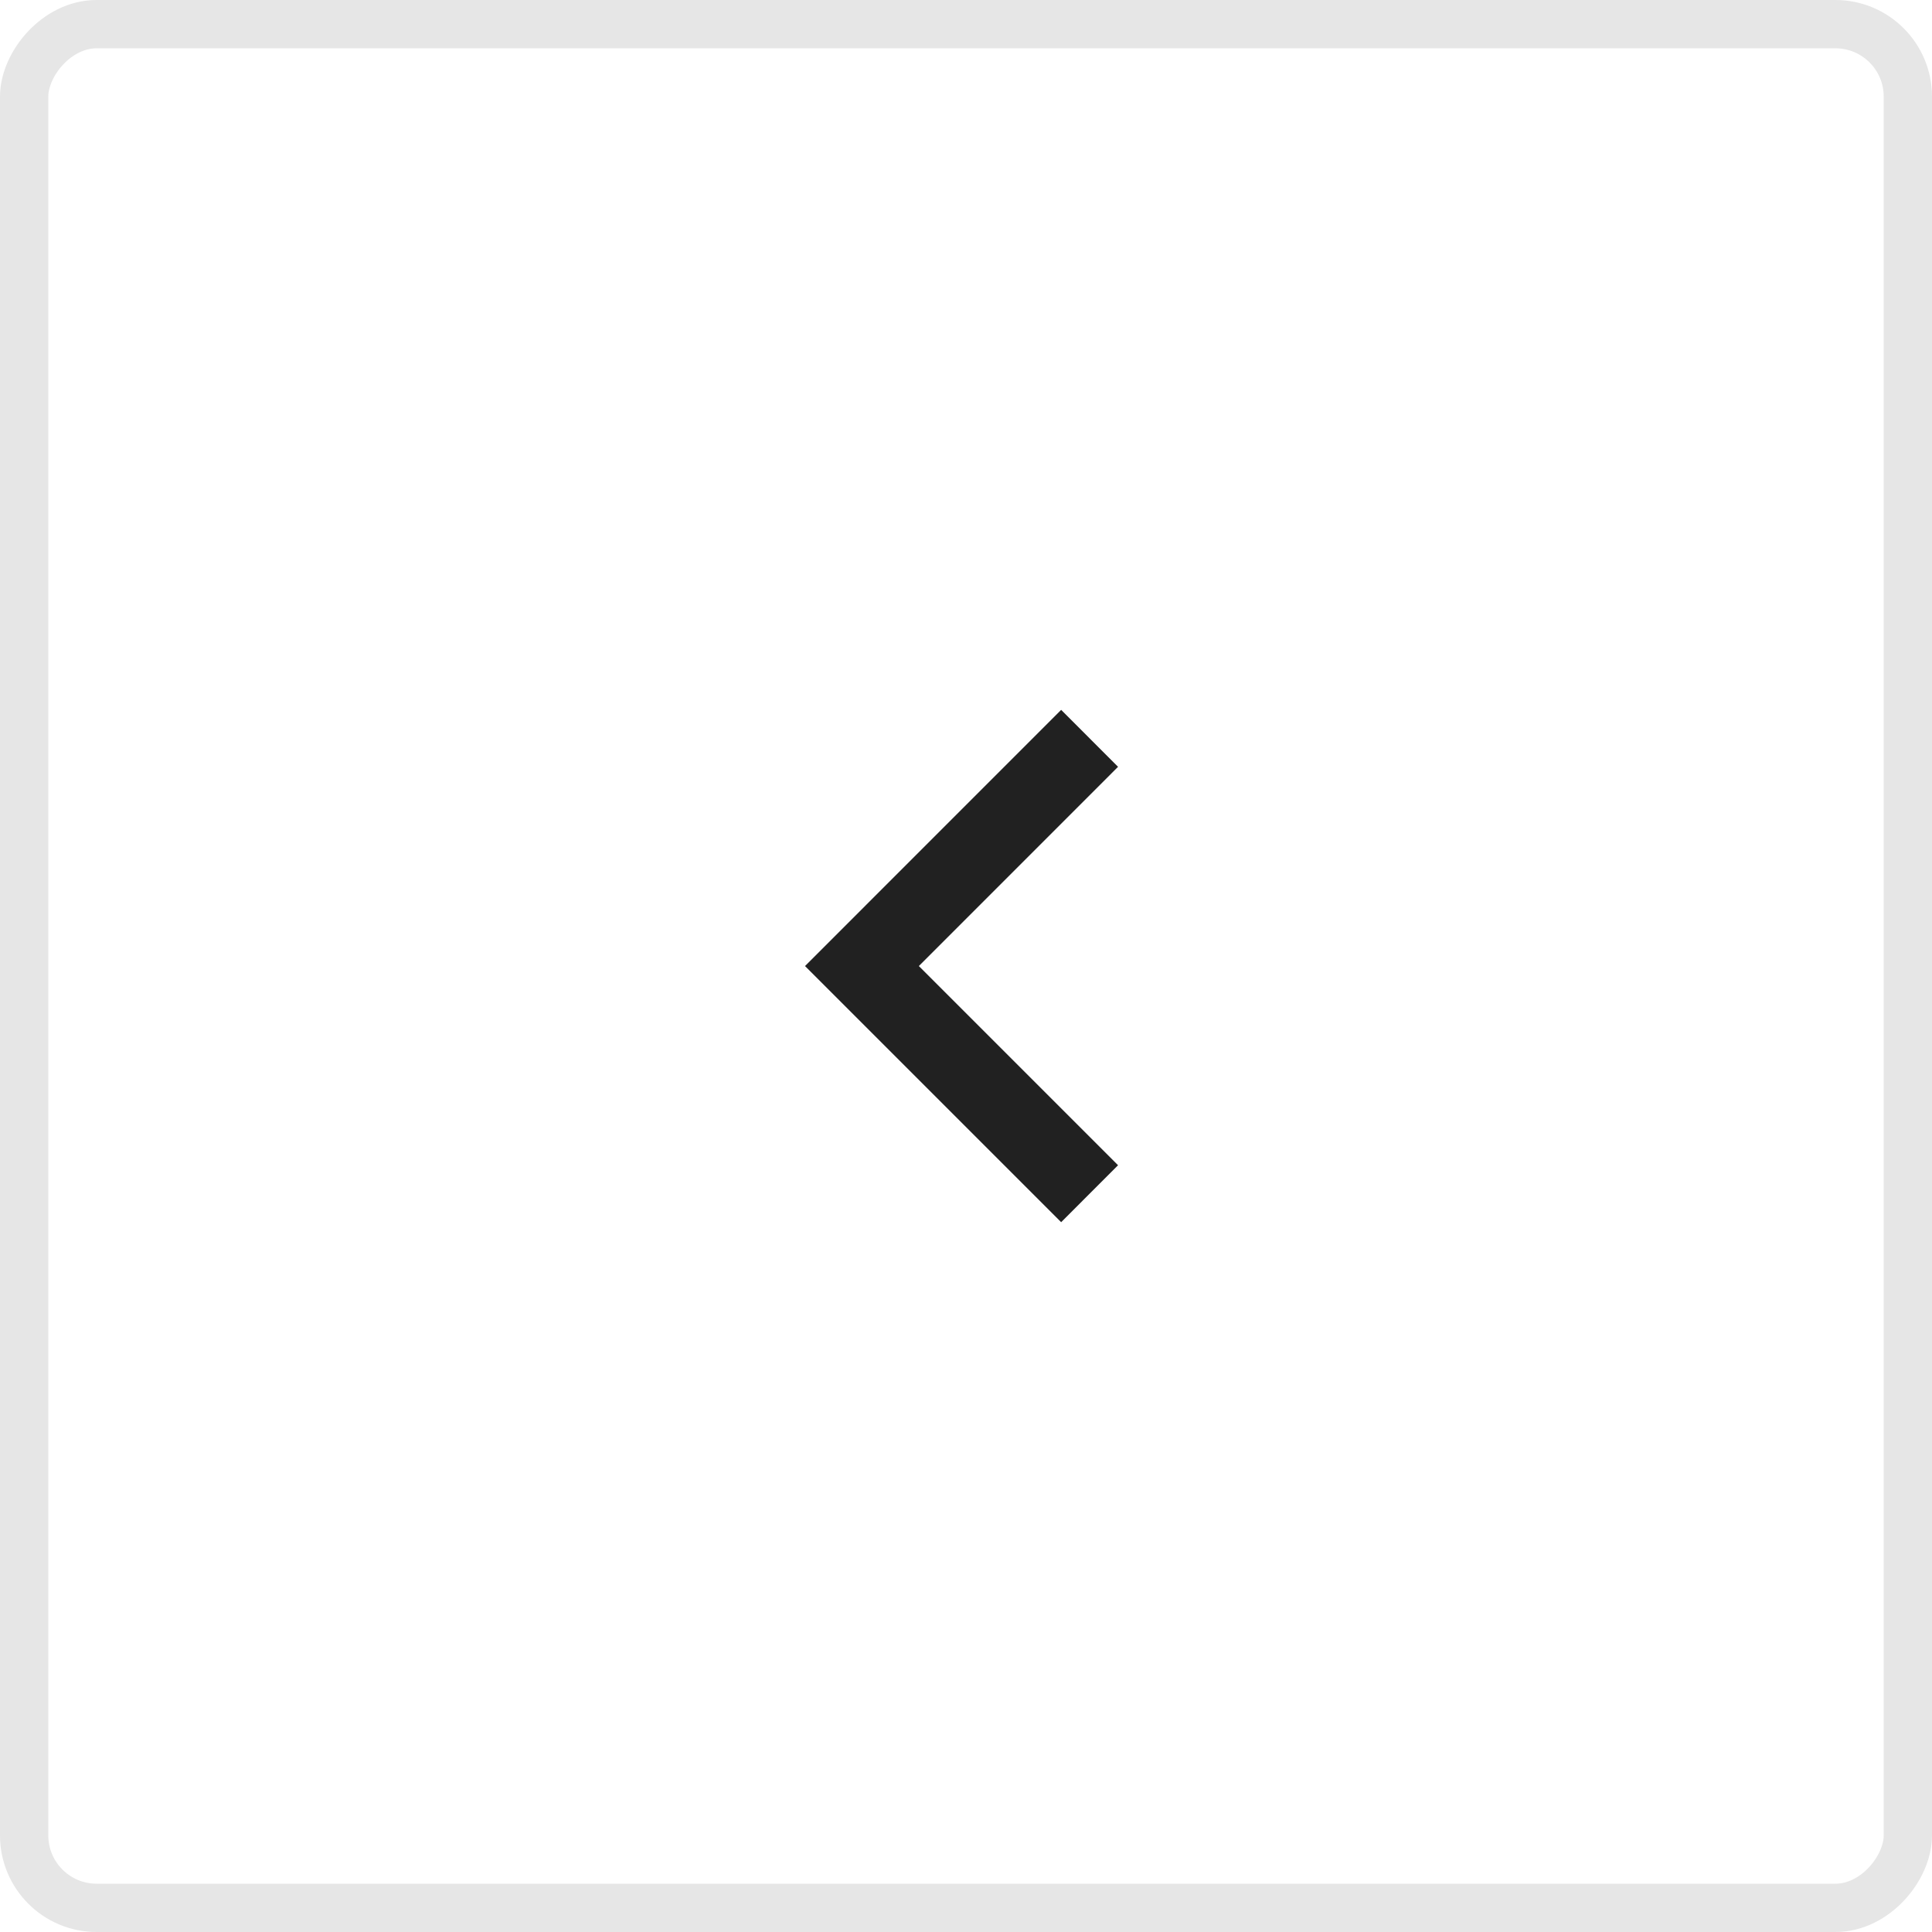
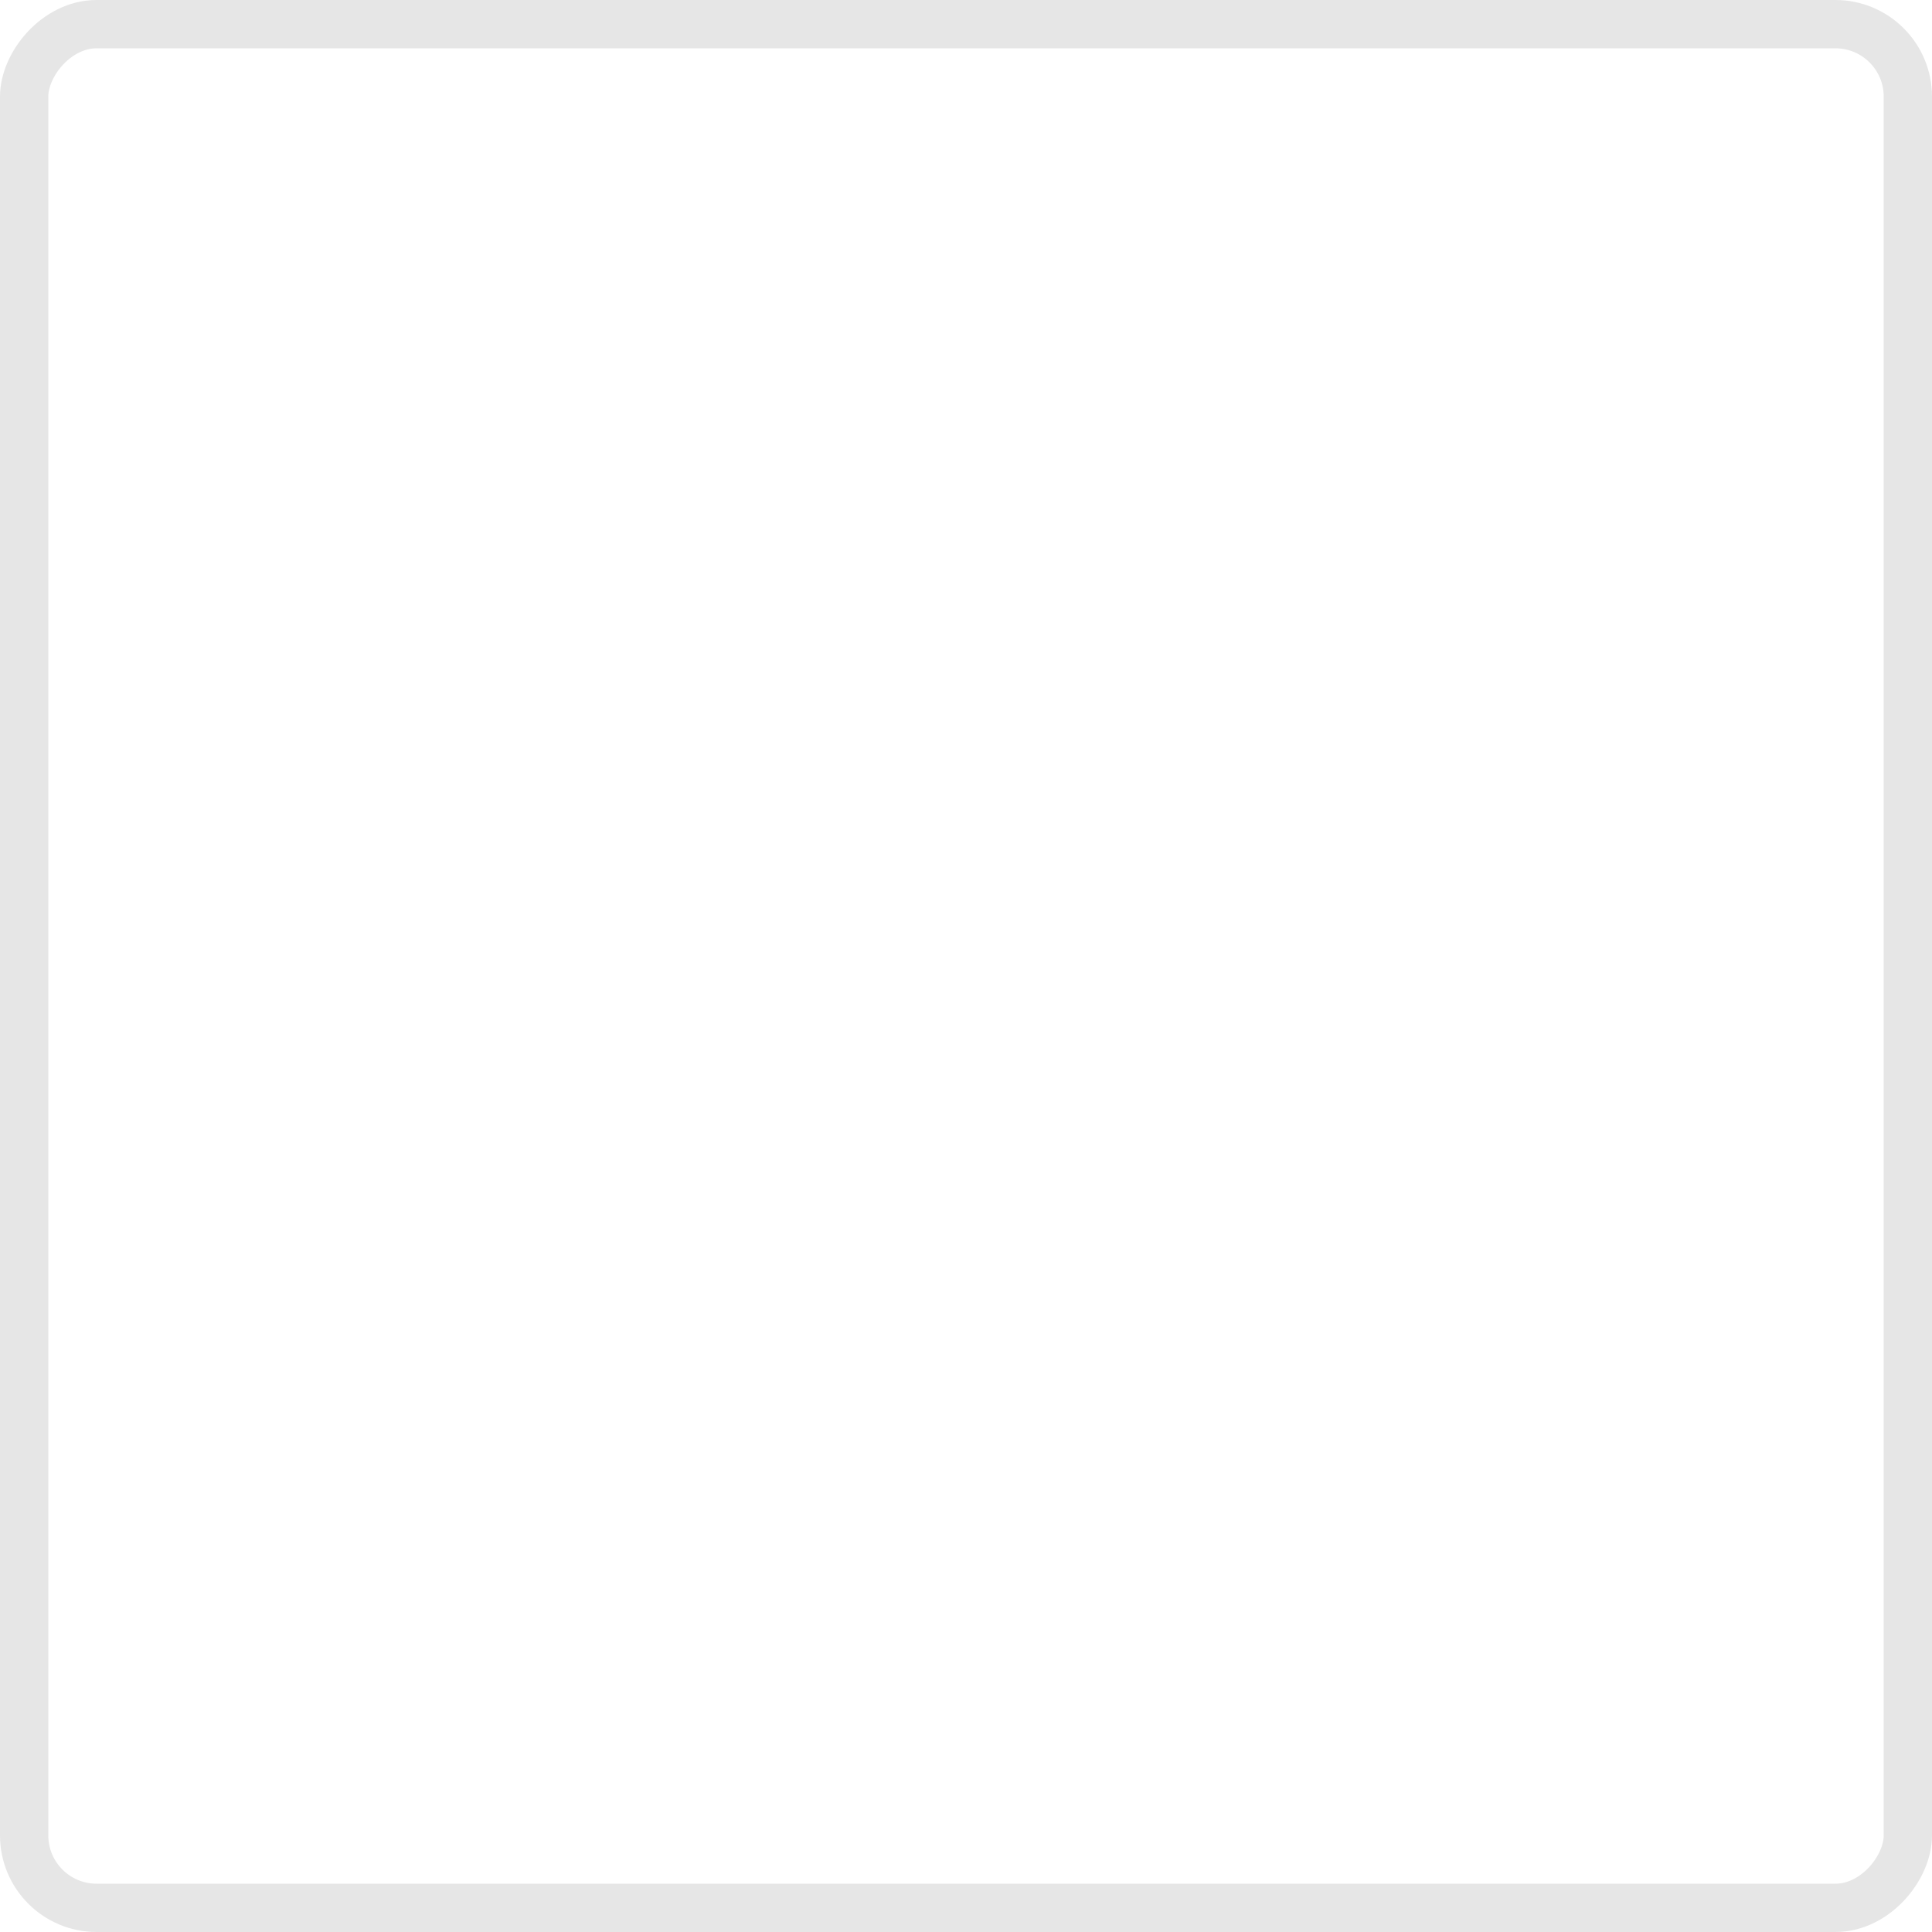
<svg xmlns="http://www.w3.org/2000/svg" width="40" height="40" viewBox="0 0 40 40" fill="none">
  <rect x="-0.5" y="0.5" width="39" height="39" rx="1.5" transform="matrix(-1 0 0 1 39 0)" stroke="black" stroke-opacity="0.1" />
-   <path d="M19.024 20.001L23.148 15.876L21.97 14.697L16.667 20.001L21.97 25.304L23.148 24.125L19.024 20.001Z" fill="#212121" />
</svg>